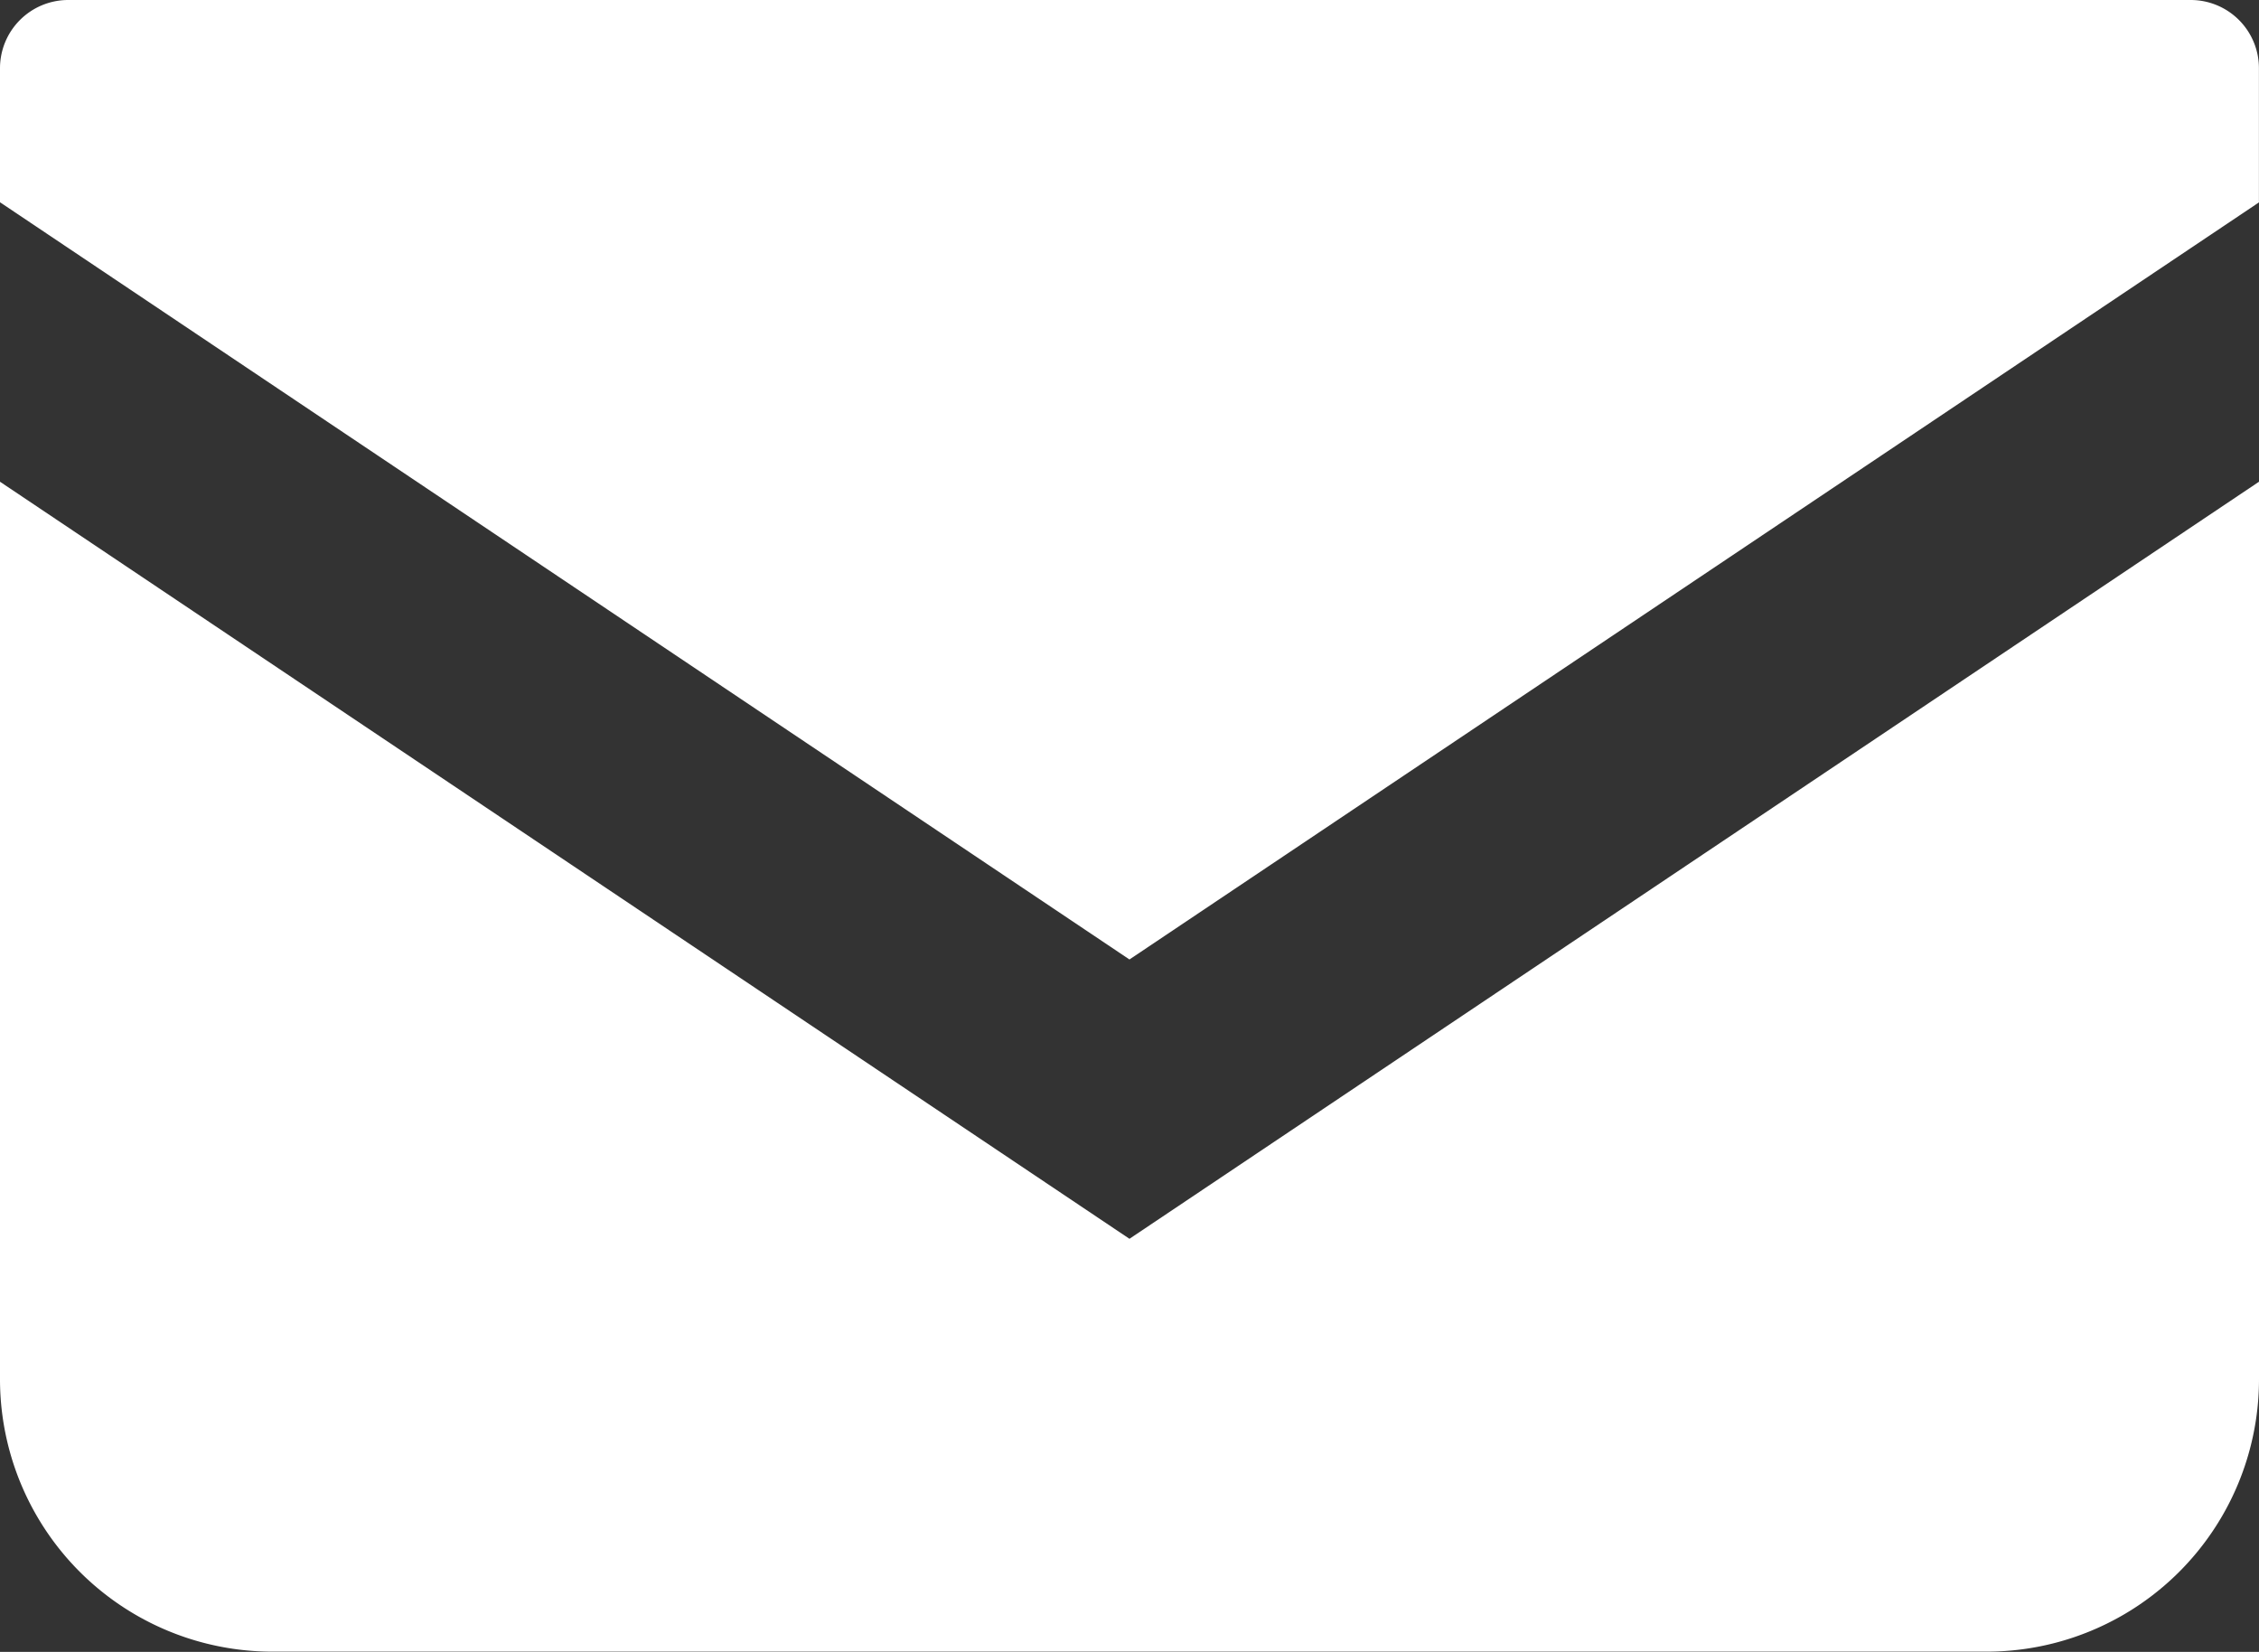
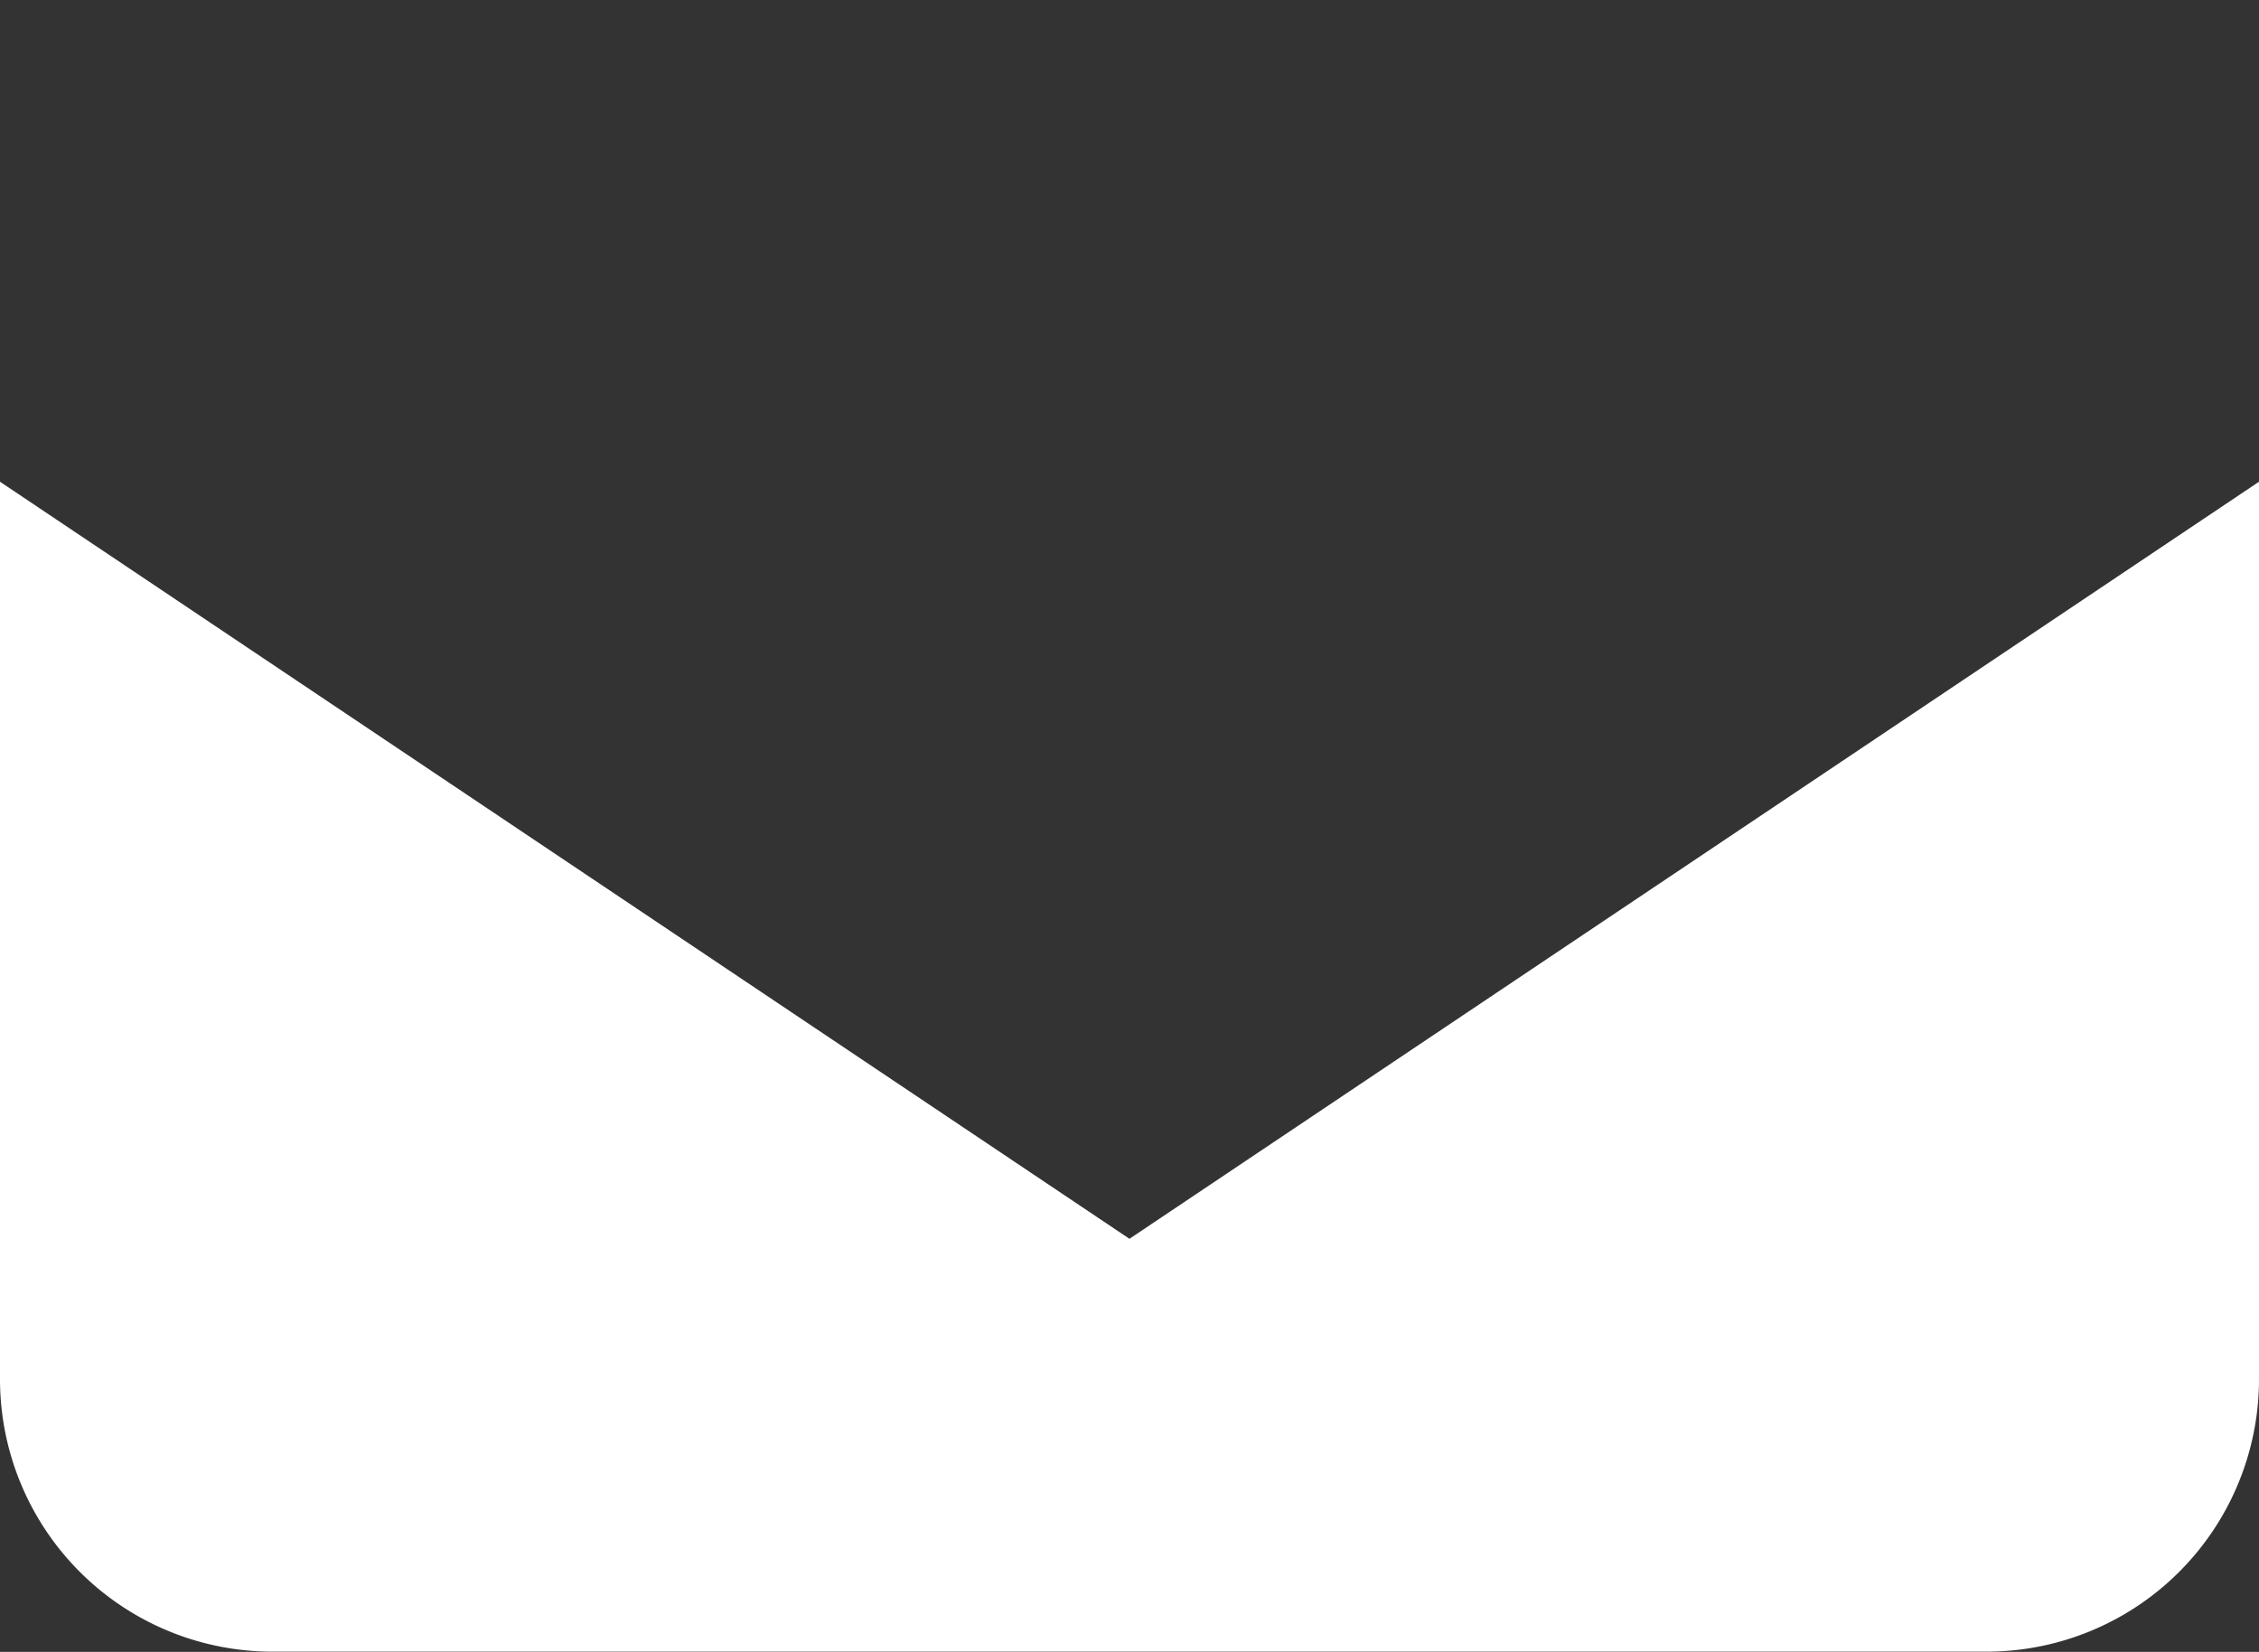
<svg xmlns="http://www.w3.org/2000/svg" width="31.723" height="23.194" viewBox="0 0 31.723 23.194">
  <rect x="0" y="0" width="31.723" height="23.194" fill="#333333" stroke="none" />
  <g id="メールの無料アイコン" transform="translate(0 -68.828)">
-     <path id="パス_3111" data-name="パス 3111" d="M30.766,68.828H.957A.958.958,0,0,0,0,69.785v1.883L15.861,82.3l15.861-10.63V69.785A.958.958,0,0,0,30.766,68.828Z" fill="#fff" />
    <path id="パス_3112" data-name="パス 3112" d="M0,178v12.6a3.826,3.826,0,0,0,3.828,3.827H27.895a3.826,3.826,0,0,0,3.828-3.827V178L15.861,188.63Z" transform="translate(0 -102.408)" fill="#fff" />
  </g>
</svg>